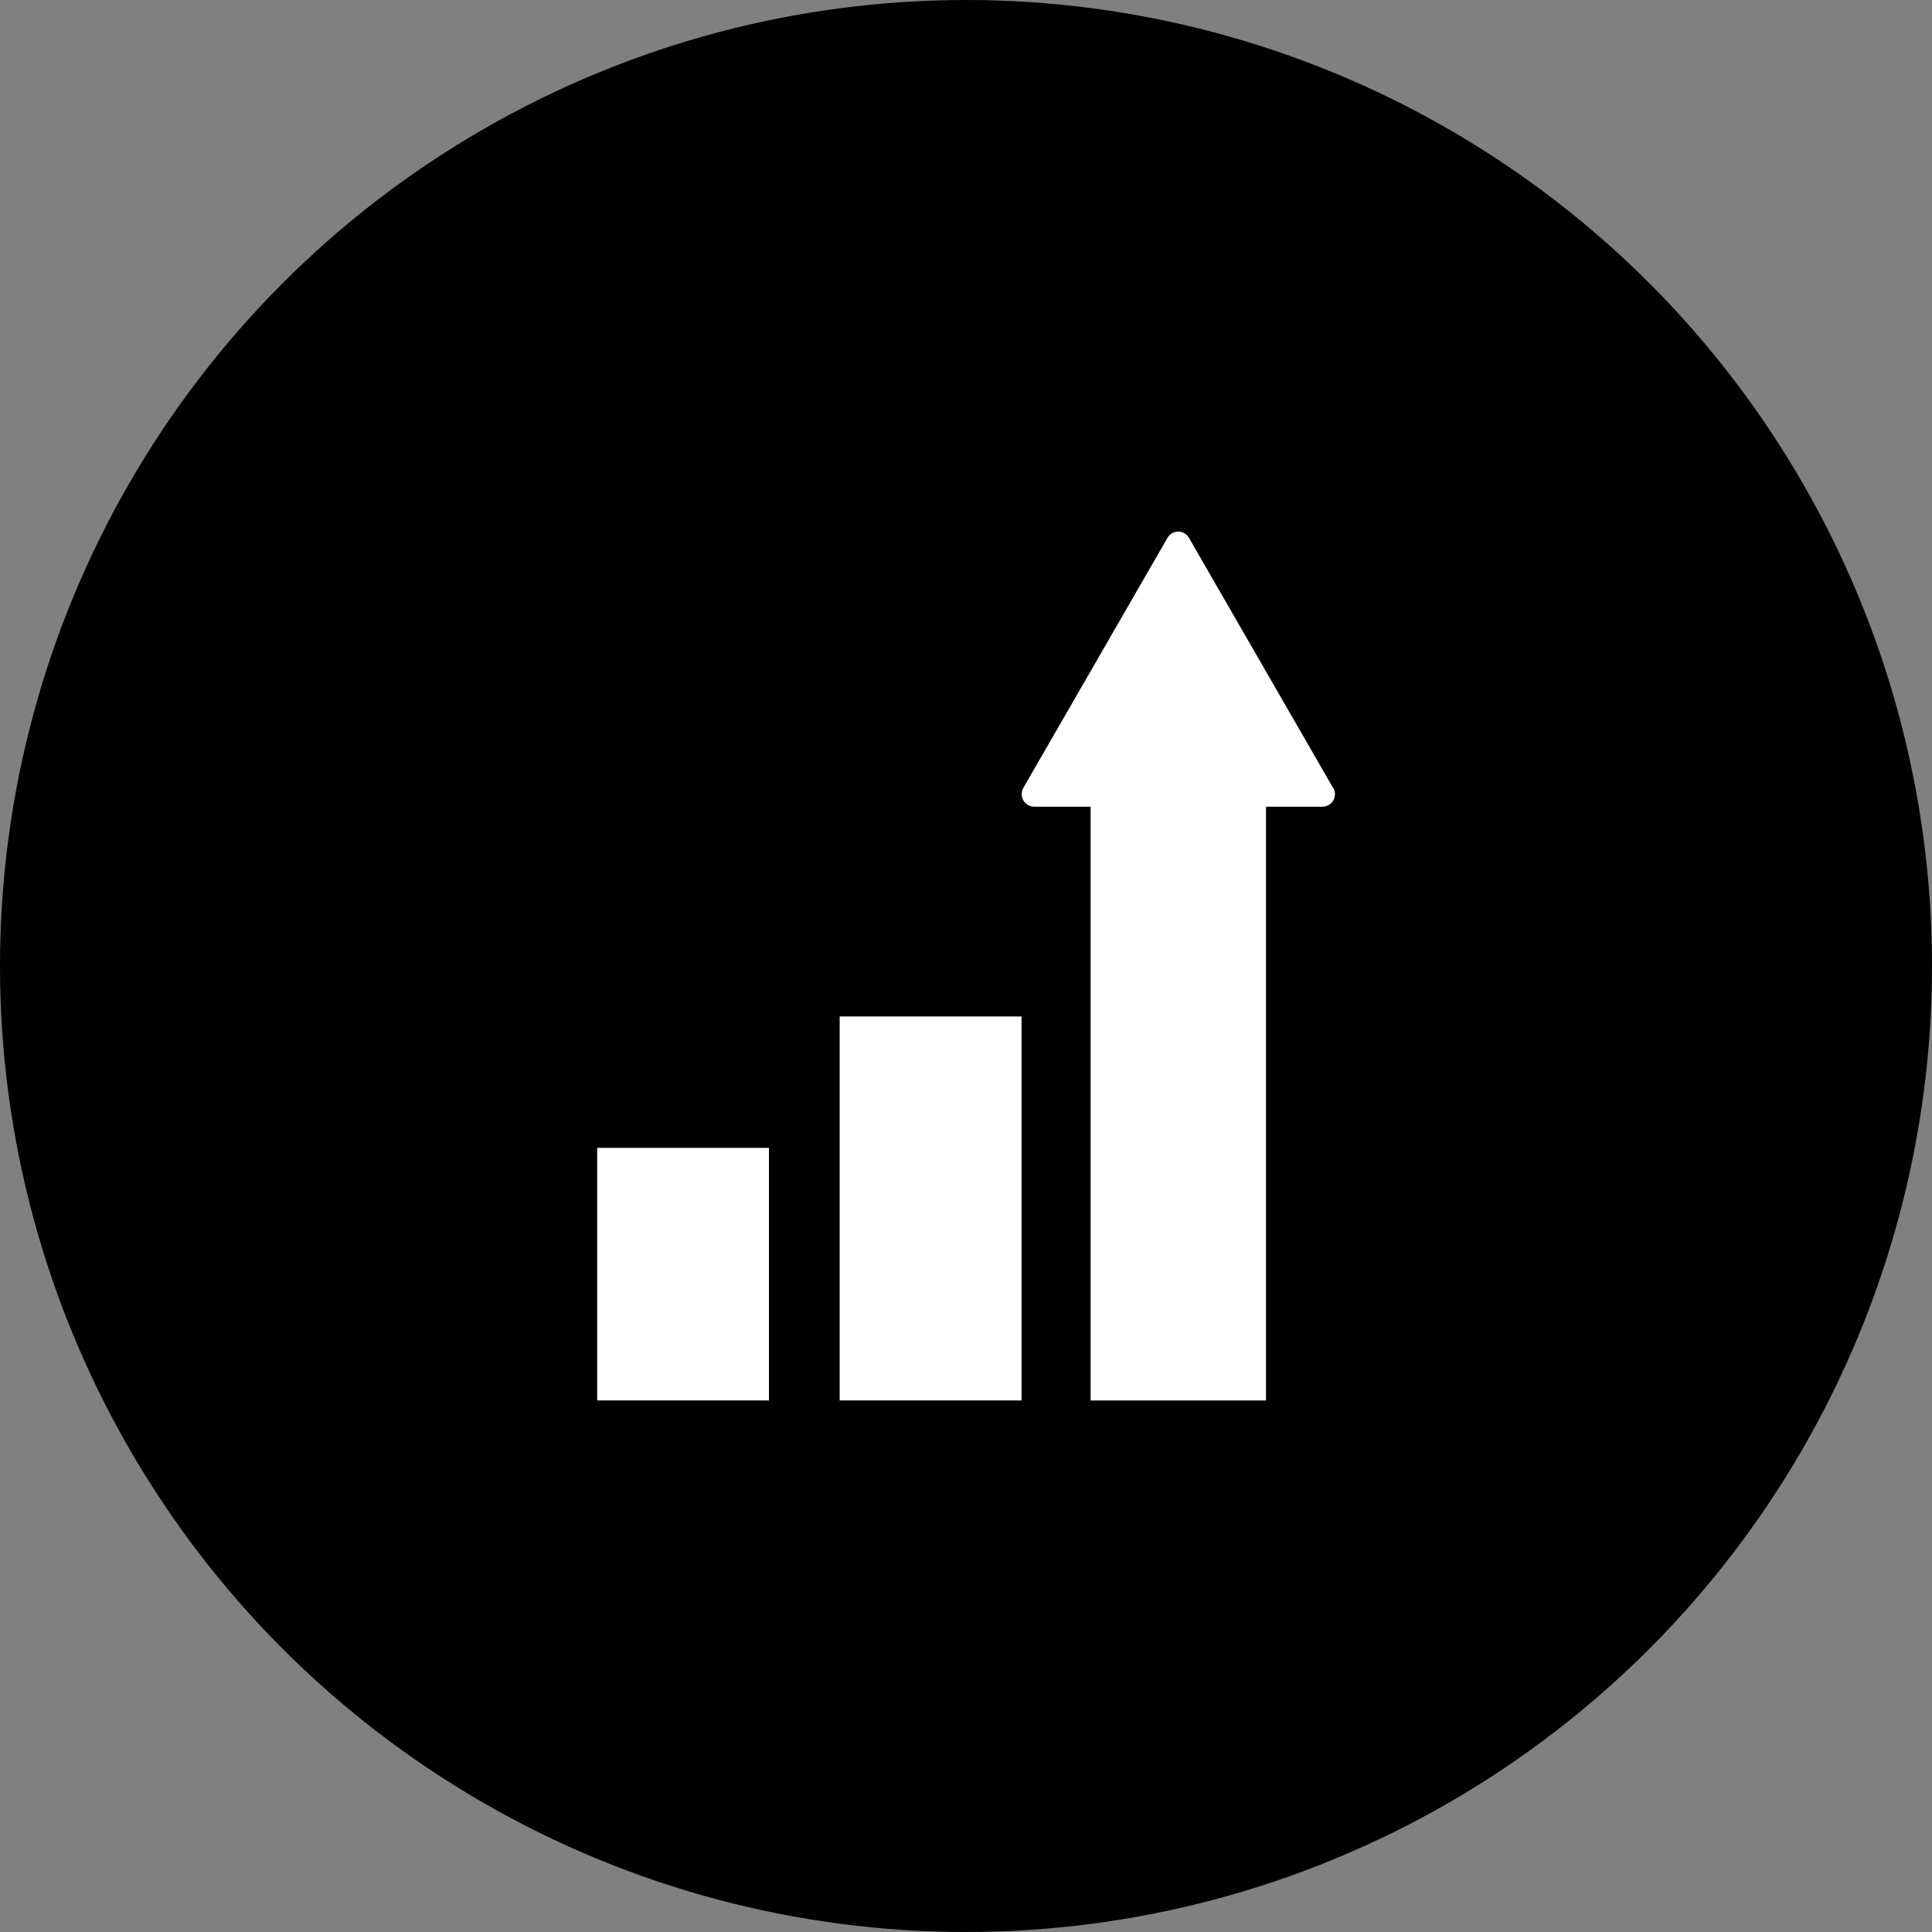
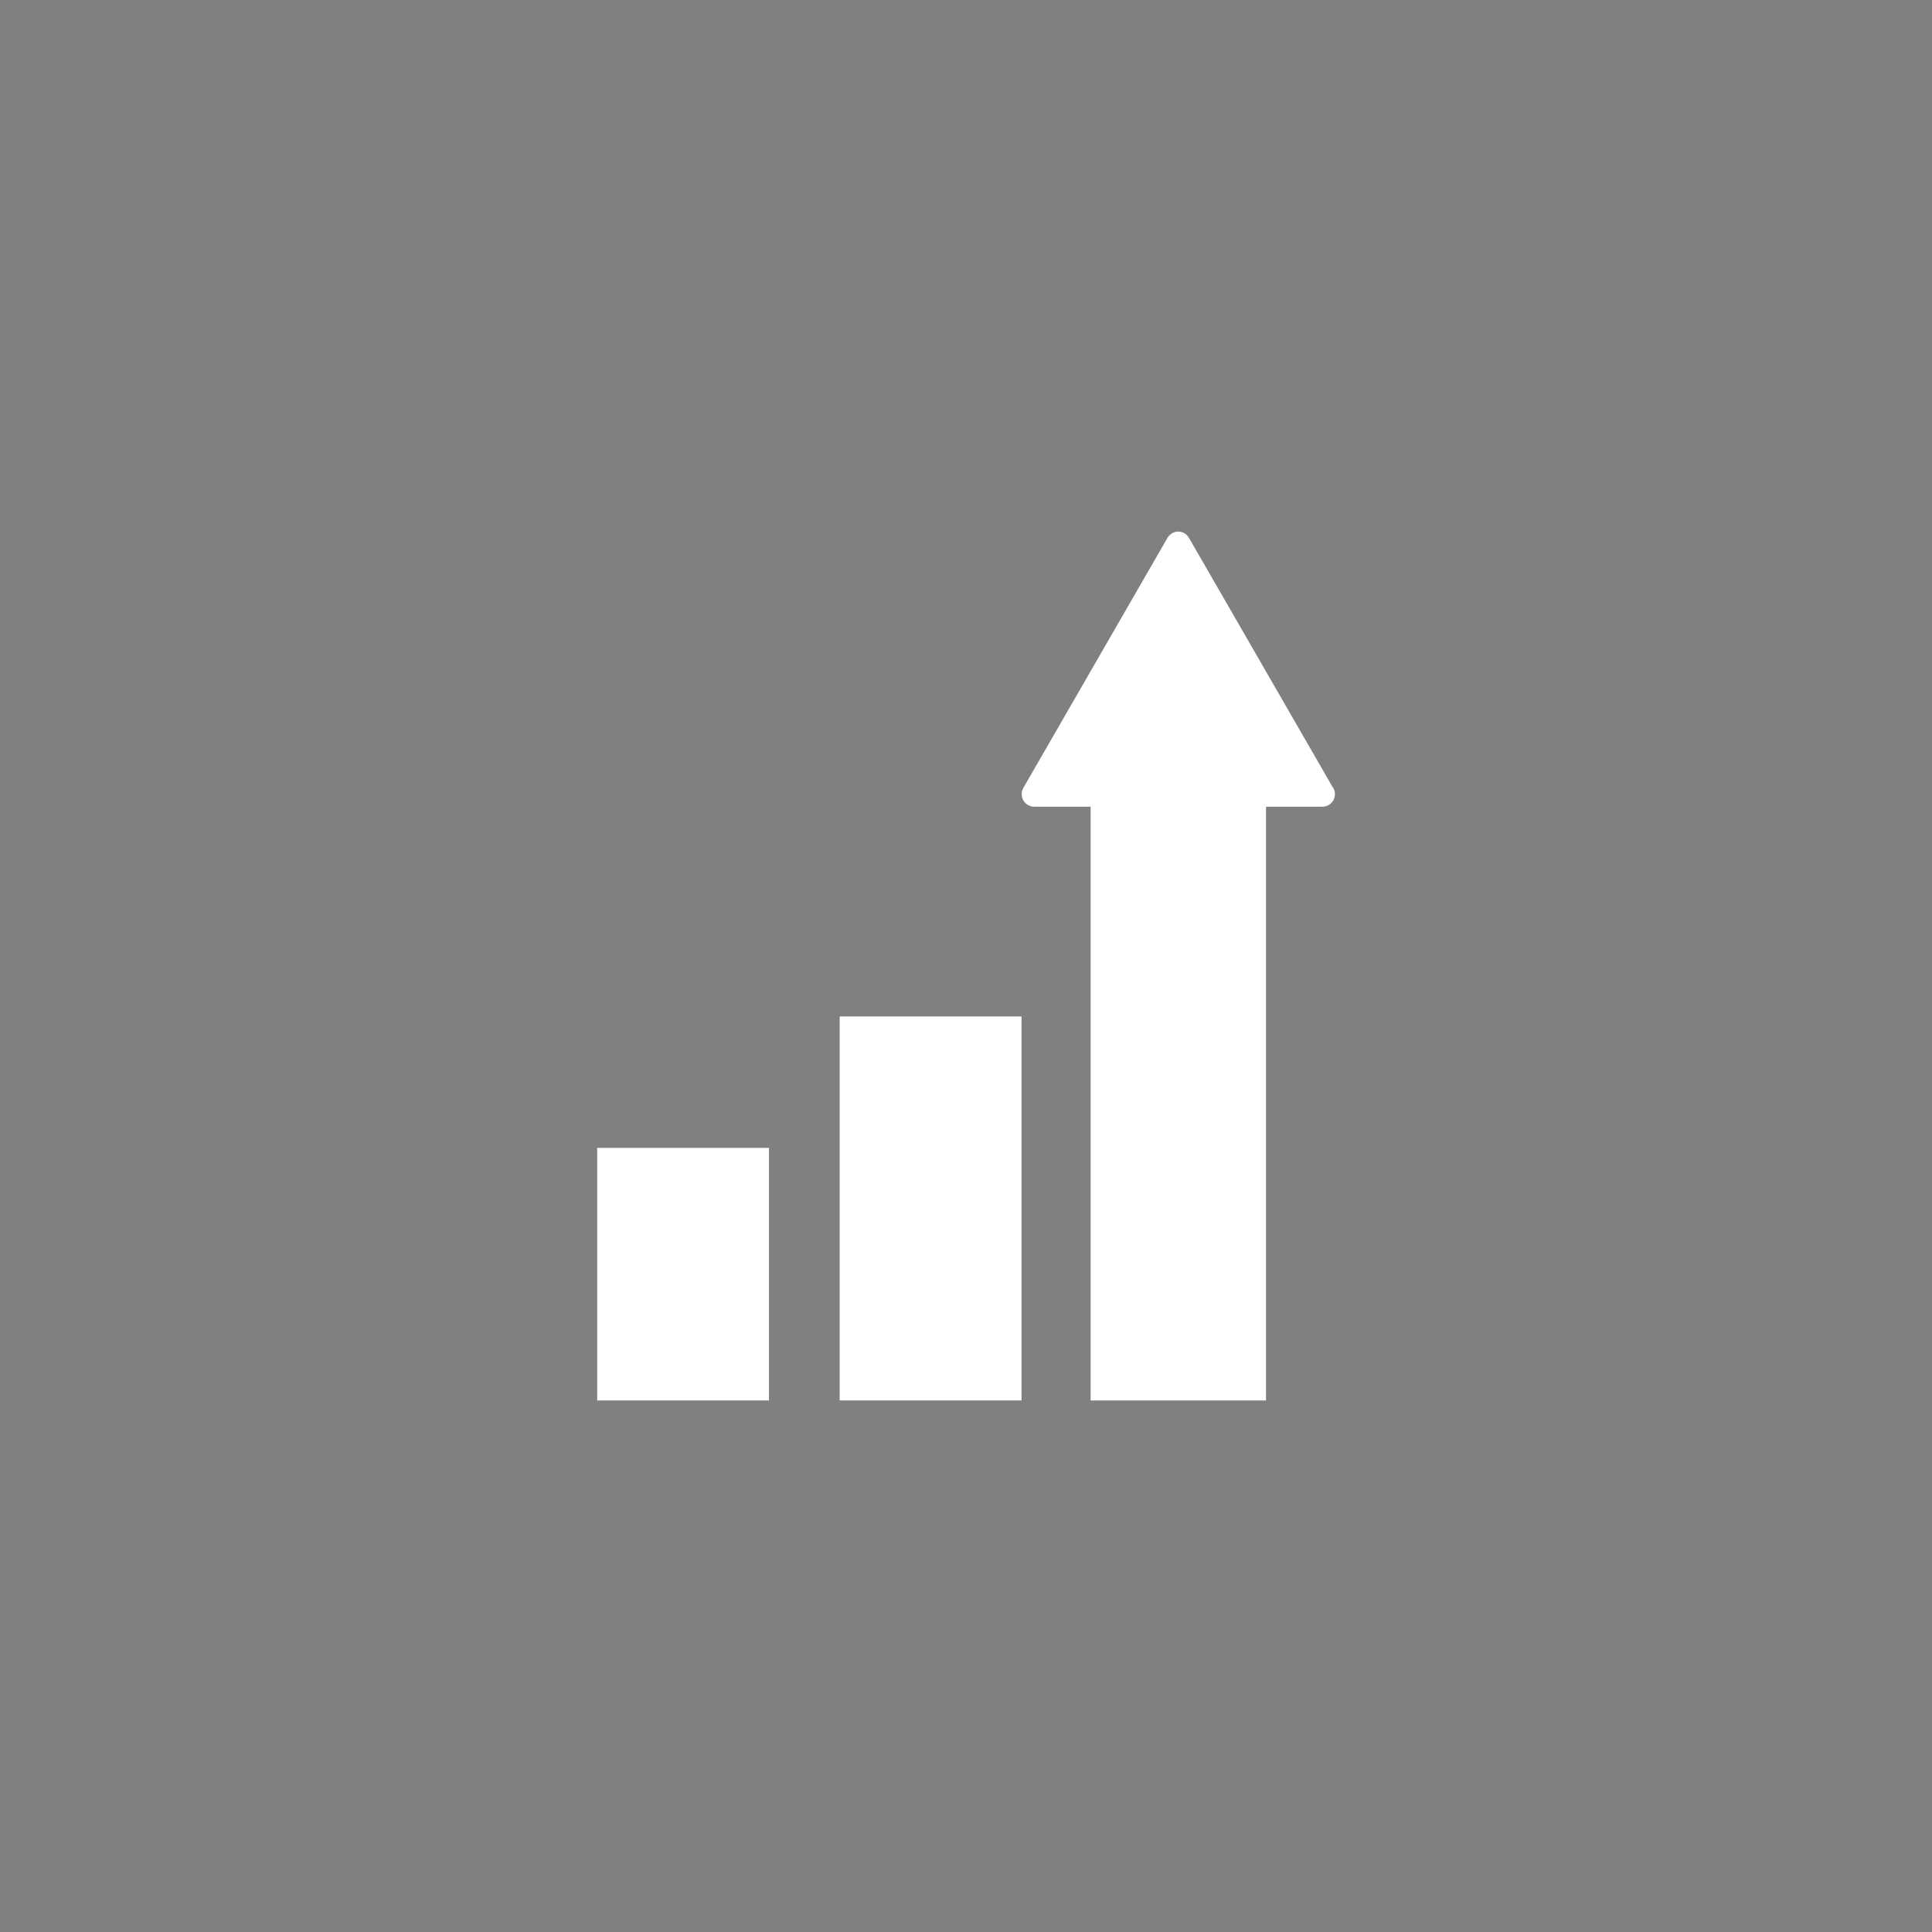
<svg xmlns="http://www.w3.org/2000/svg" id="_レイヤー_2" width="191" height="191" viewBox="0 0 191 191">
  <rect x="0" y="0" width="191" height="191" fill="#808080" stroke="none" />
  <defs>
    <style>.cls-1{fill-rule:evenodd;}.cls-1,.cls-2,.cls-3{stroke-width:0px;}.cls-1,.cls-3{fill:#fff;}</style>
  </defs>
  <g id="_具">
-     <circle class="cls-2" cx="95.5" cy="95.5" r="95.5" />
    <rect class="cls-3" x="59.04" y="113.48" width="16.98" height="24.97" />
    <rect class="cls-3" x="83.01" y="100.49" width="17.98" height="37.96" />
    <path class="cls-1" d="M131.79,77.89l-14.25-24.72c-.22-.38-.63-.62-1.06-.62s-.84.24-1.06.62l-14.25,24.72c-.22.38-.22.85,0,1.24.22.38.63.62,1.07.62h5.58v58.7h17.34v-58.7h5.58c.44,0,.85-.24,1.07-.62.22-.38.22-.86,0-1.24Z" />
  </g>
</svg>